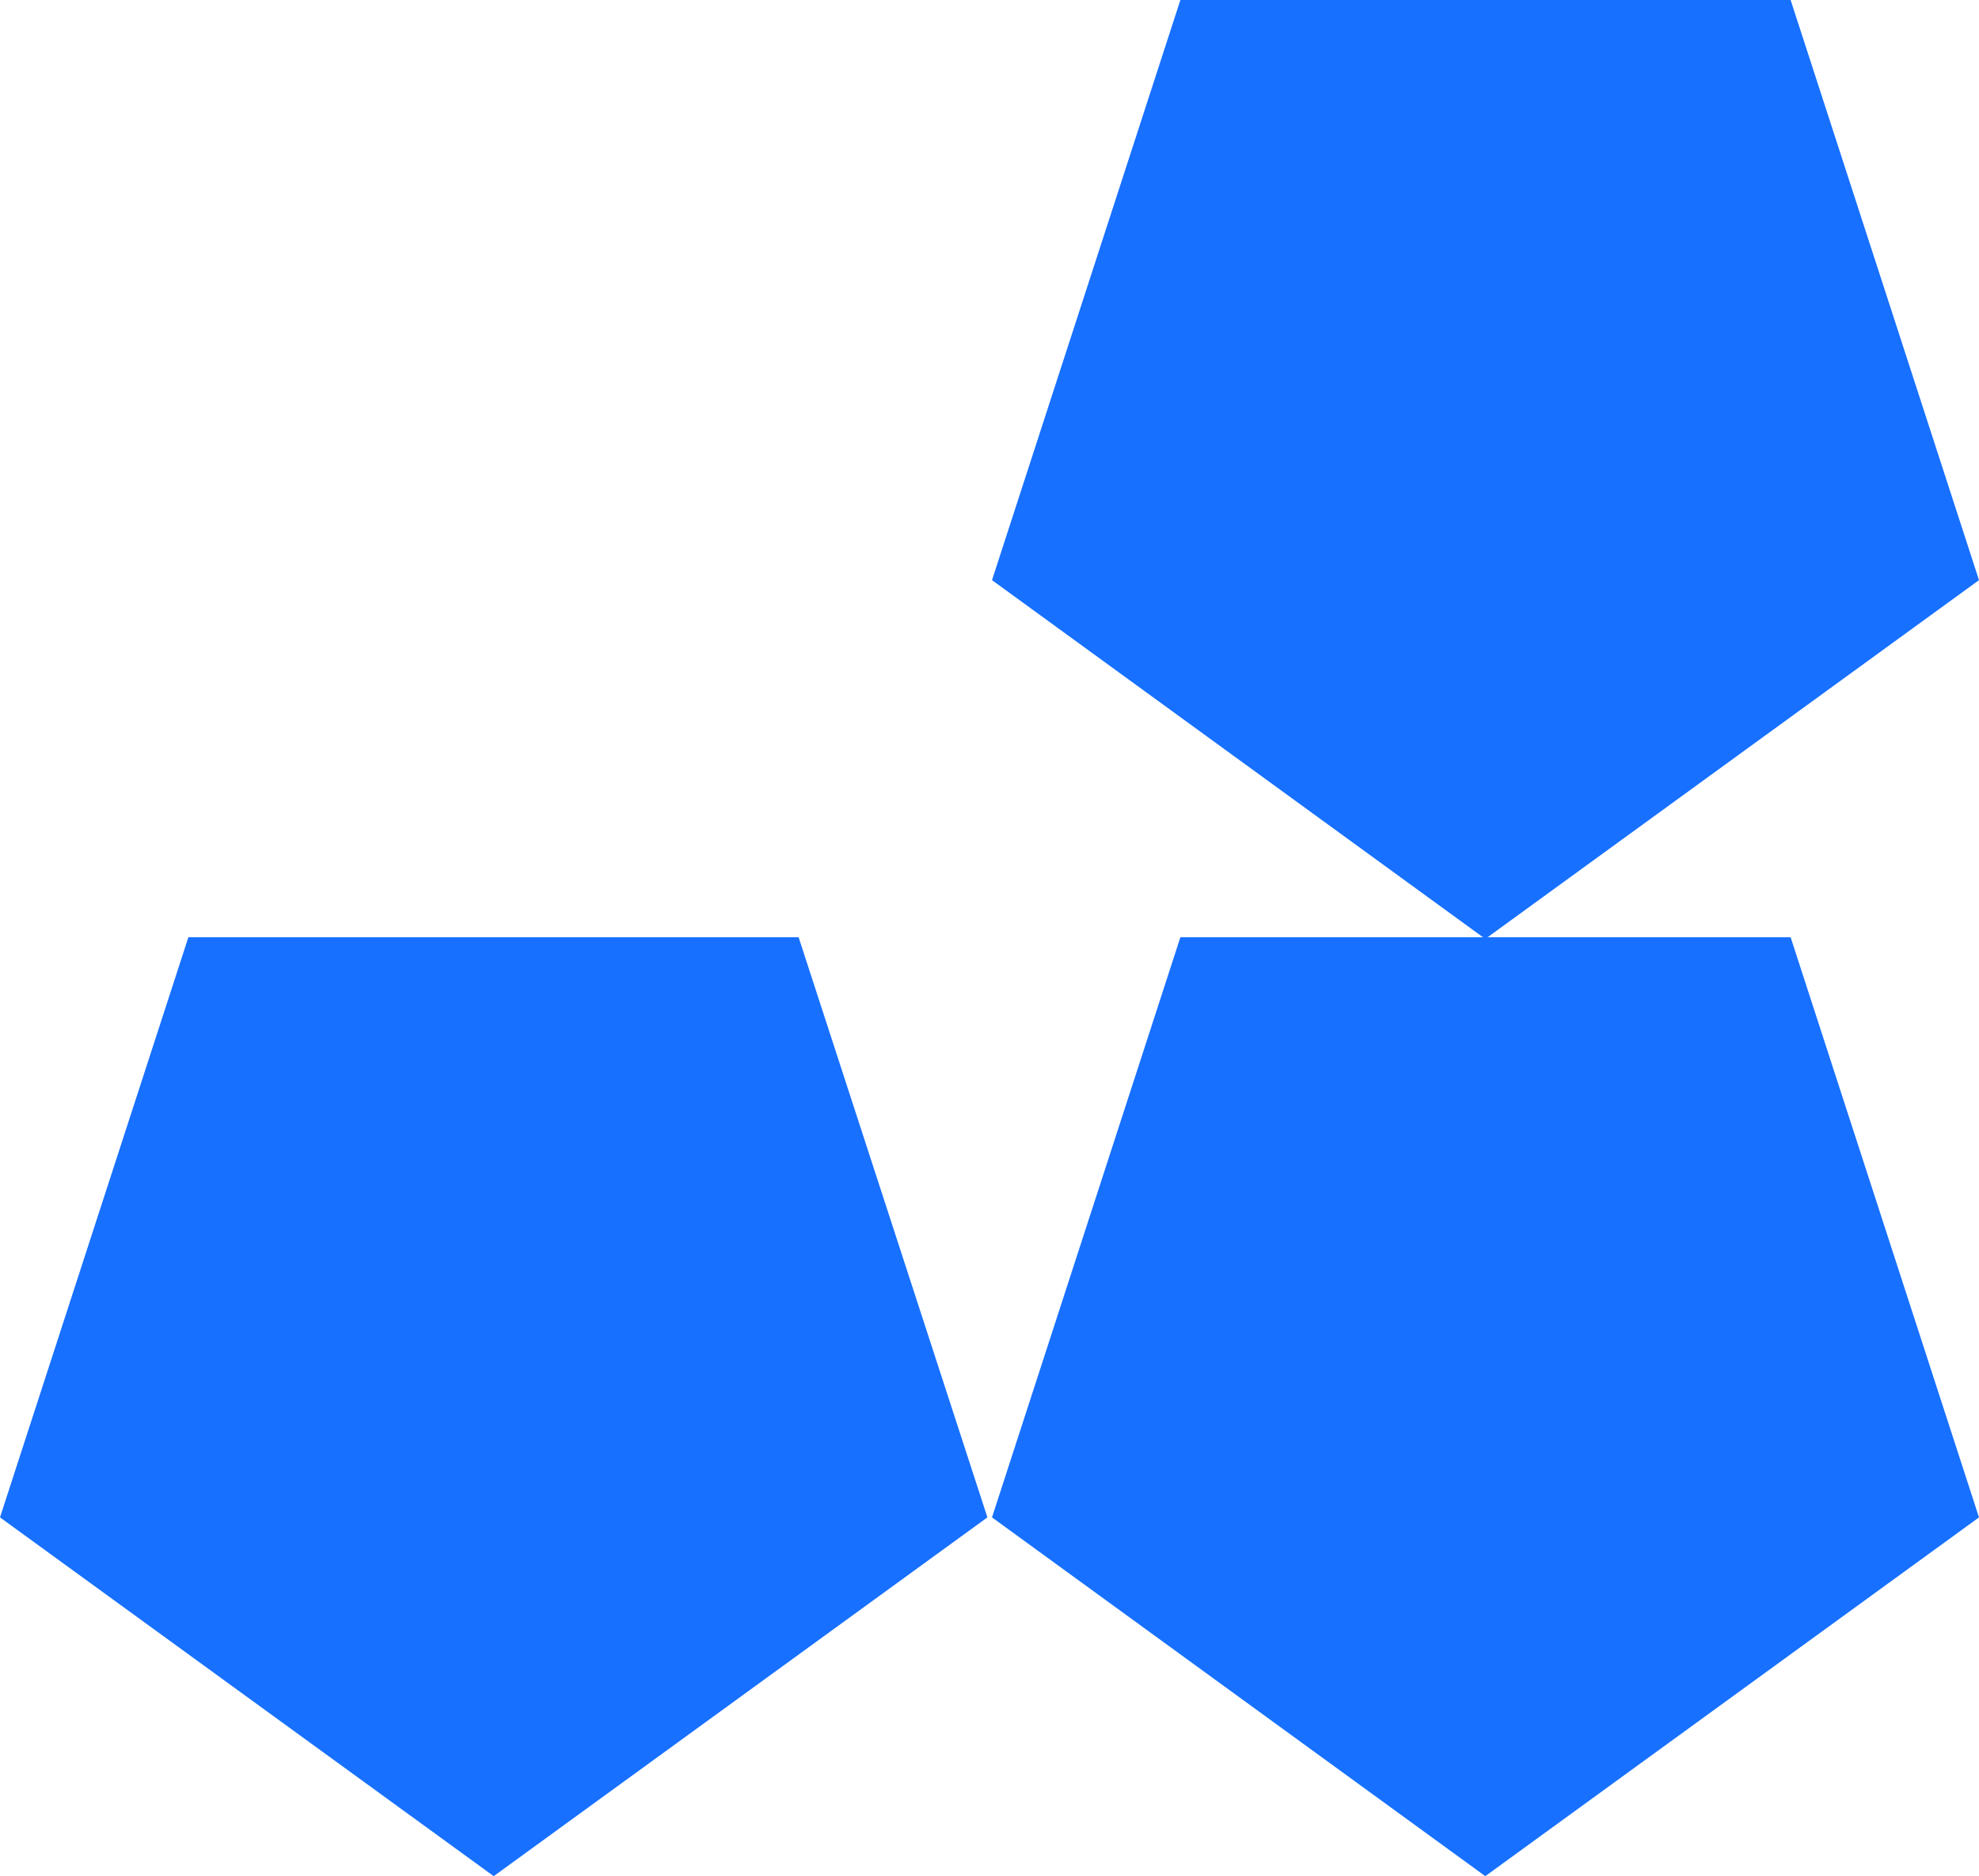
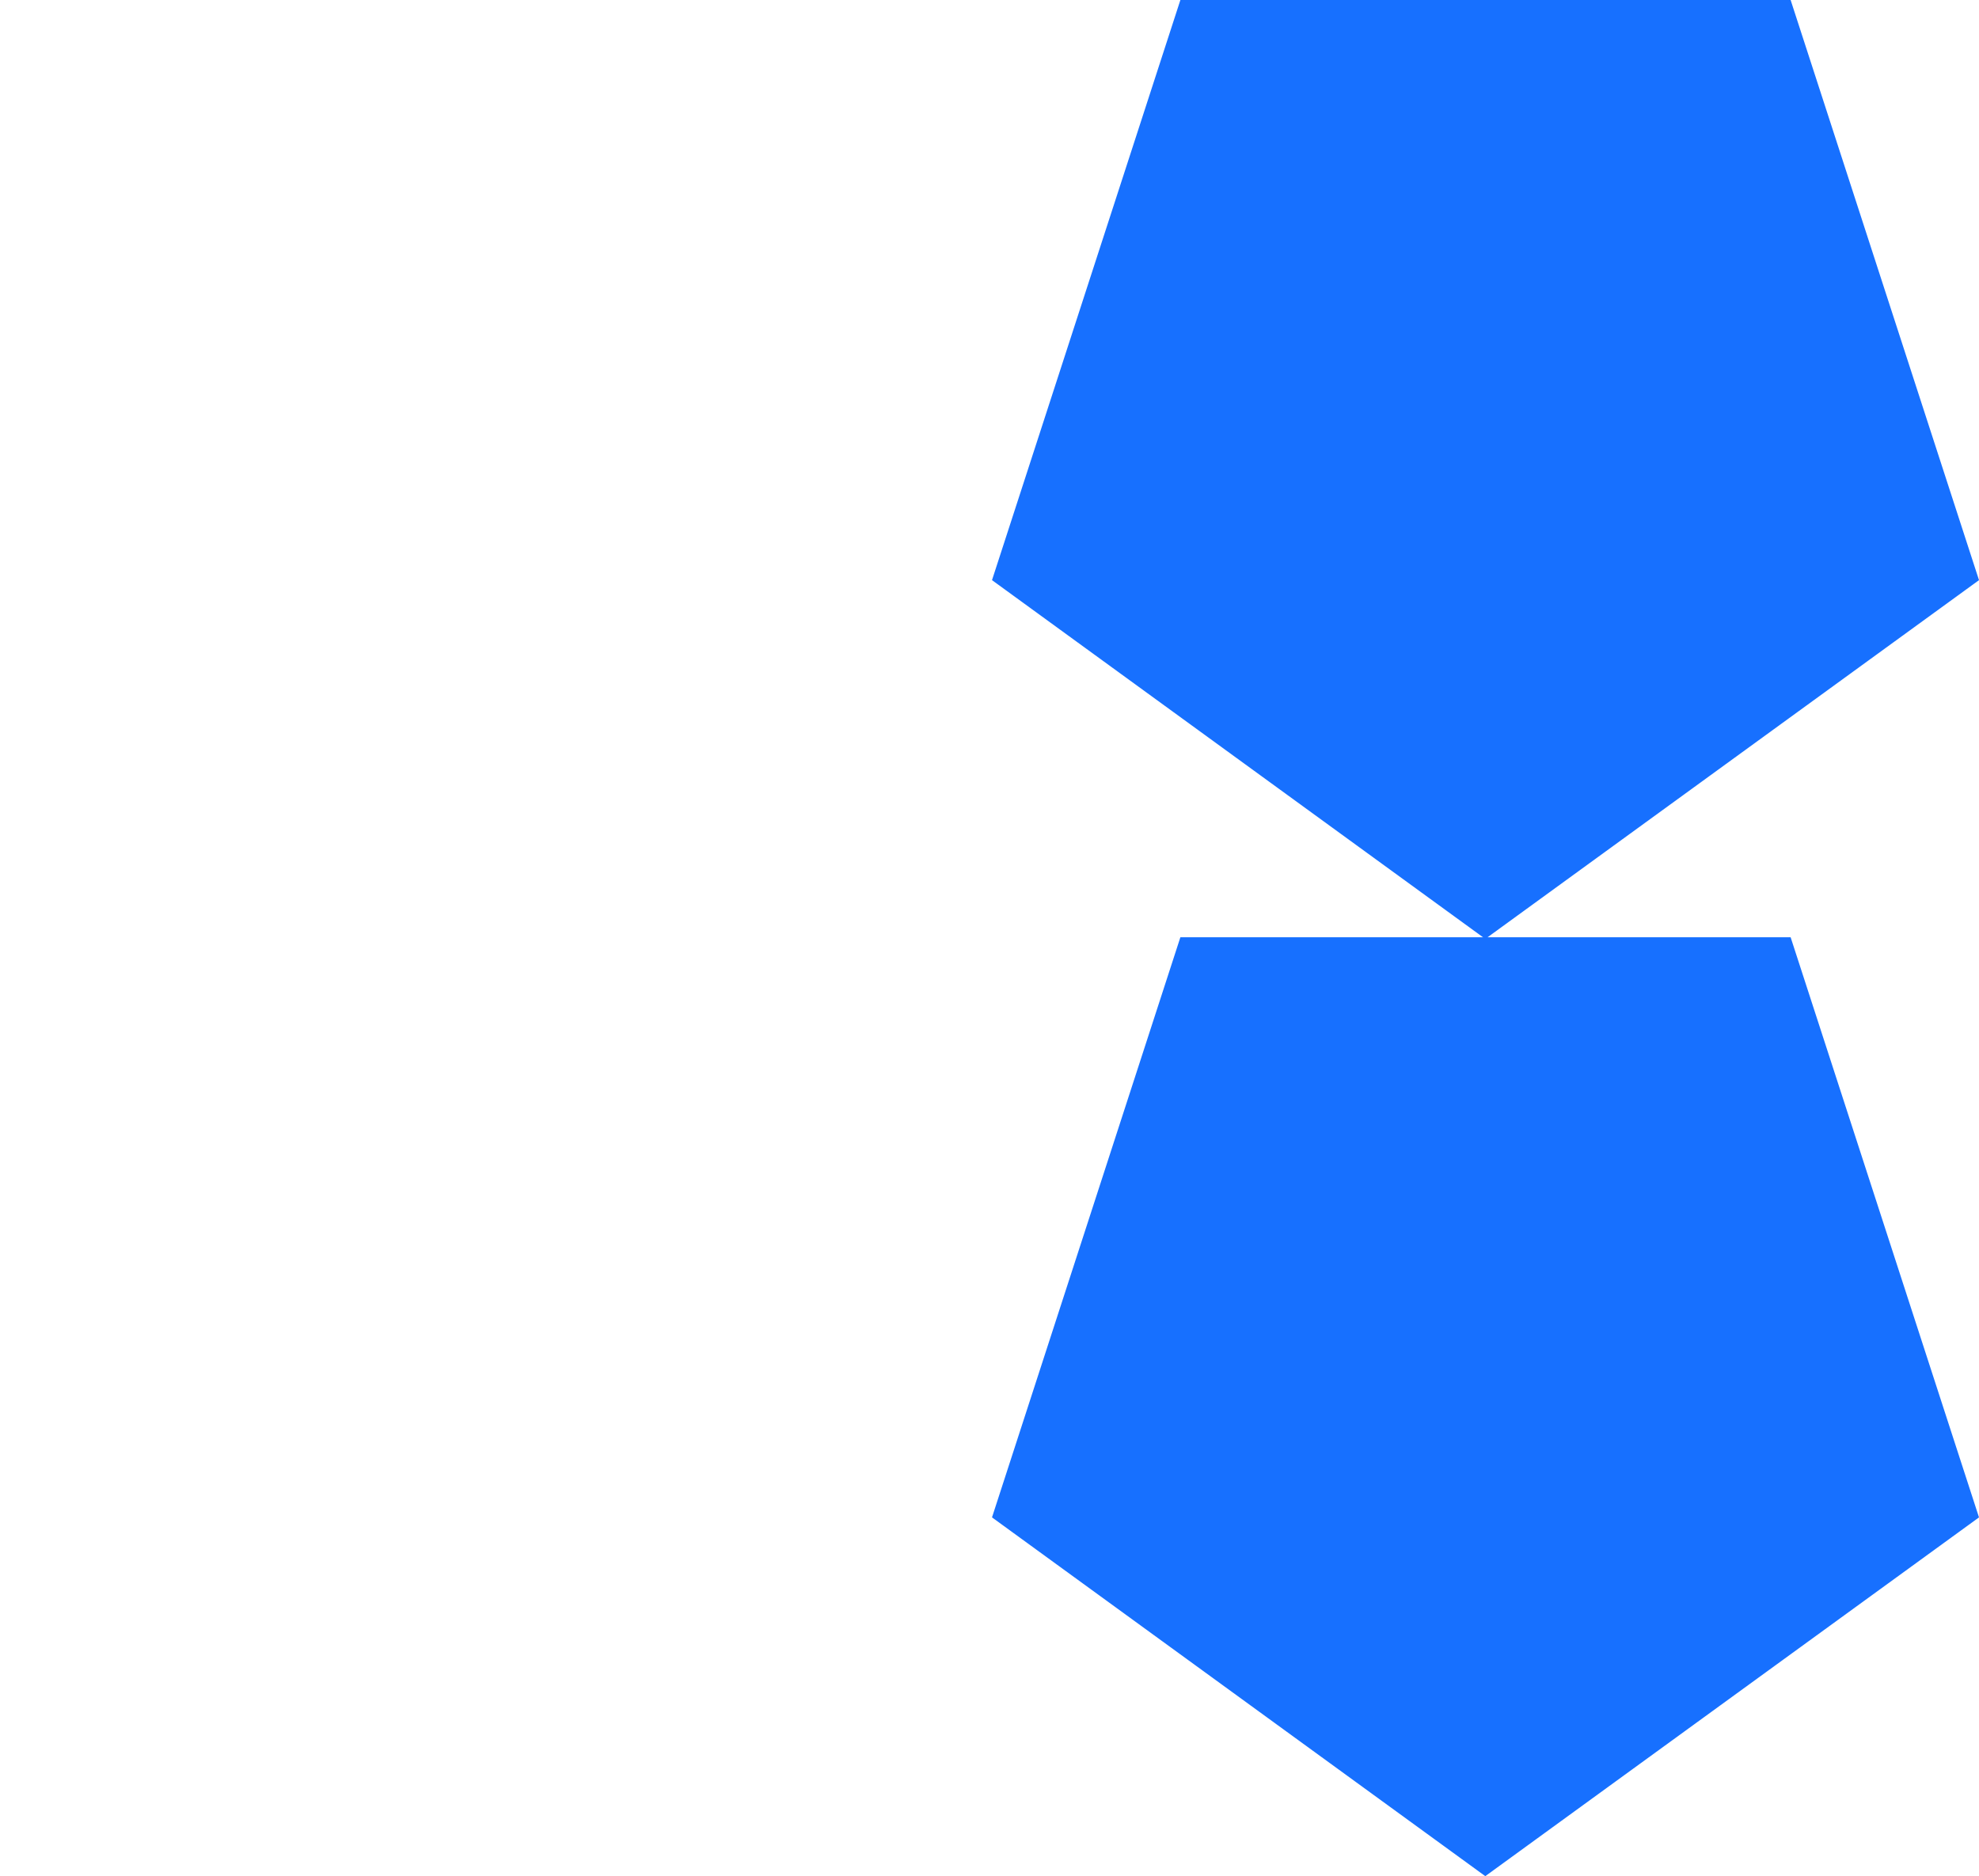
<svg xmlns="http://www.w3.org/2000/svg" width="47.38" height="44.92" viewBox="0 0 47.38 44.92">
  <defs>
    <style>.cls-1{fill:#1770ff;}</style>
  </defs>
  <g id="Layer_2" data-name="Layer 2">
    <g id="Capa_1" data-name="Capa 1">
-       <polygon class="cls-1" points="11.82 44.92 23.64 36.33 19.12 22.44 4.51 22.44 0 36.33 11.82 44.92" />
      <polygon class="cls-1" points="35.56 44.92 47.38 36.33 42.87 22.44 28.26 22.44 23.75 36.33 35.56 44.92" />
      <polygon class="cls-1" points="35.56 22.48 47.38 13.89 42.87 0 28.26 0 23.75 13.89 35.56 22.48" />
    </g>
  </g>
</svg>